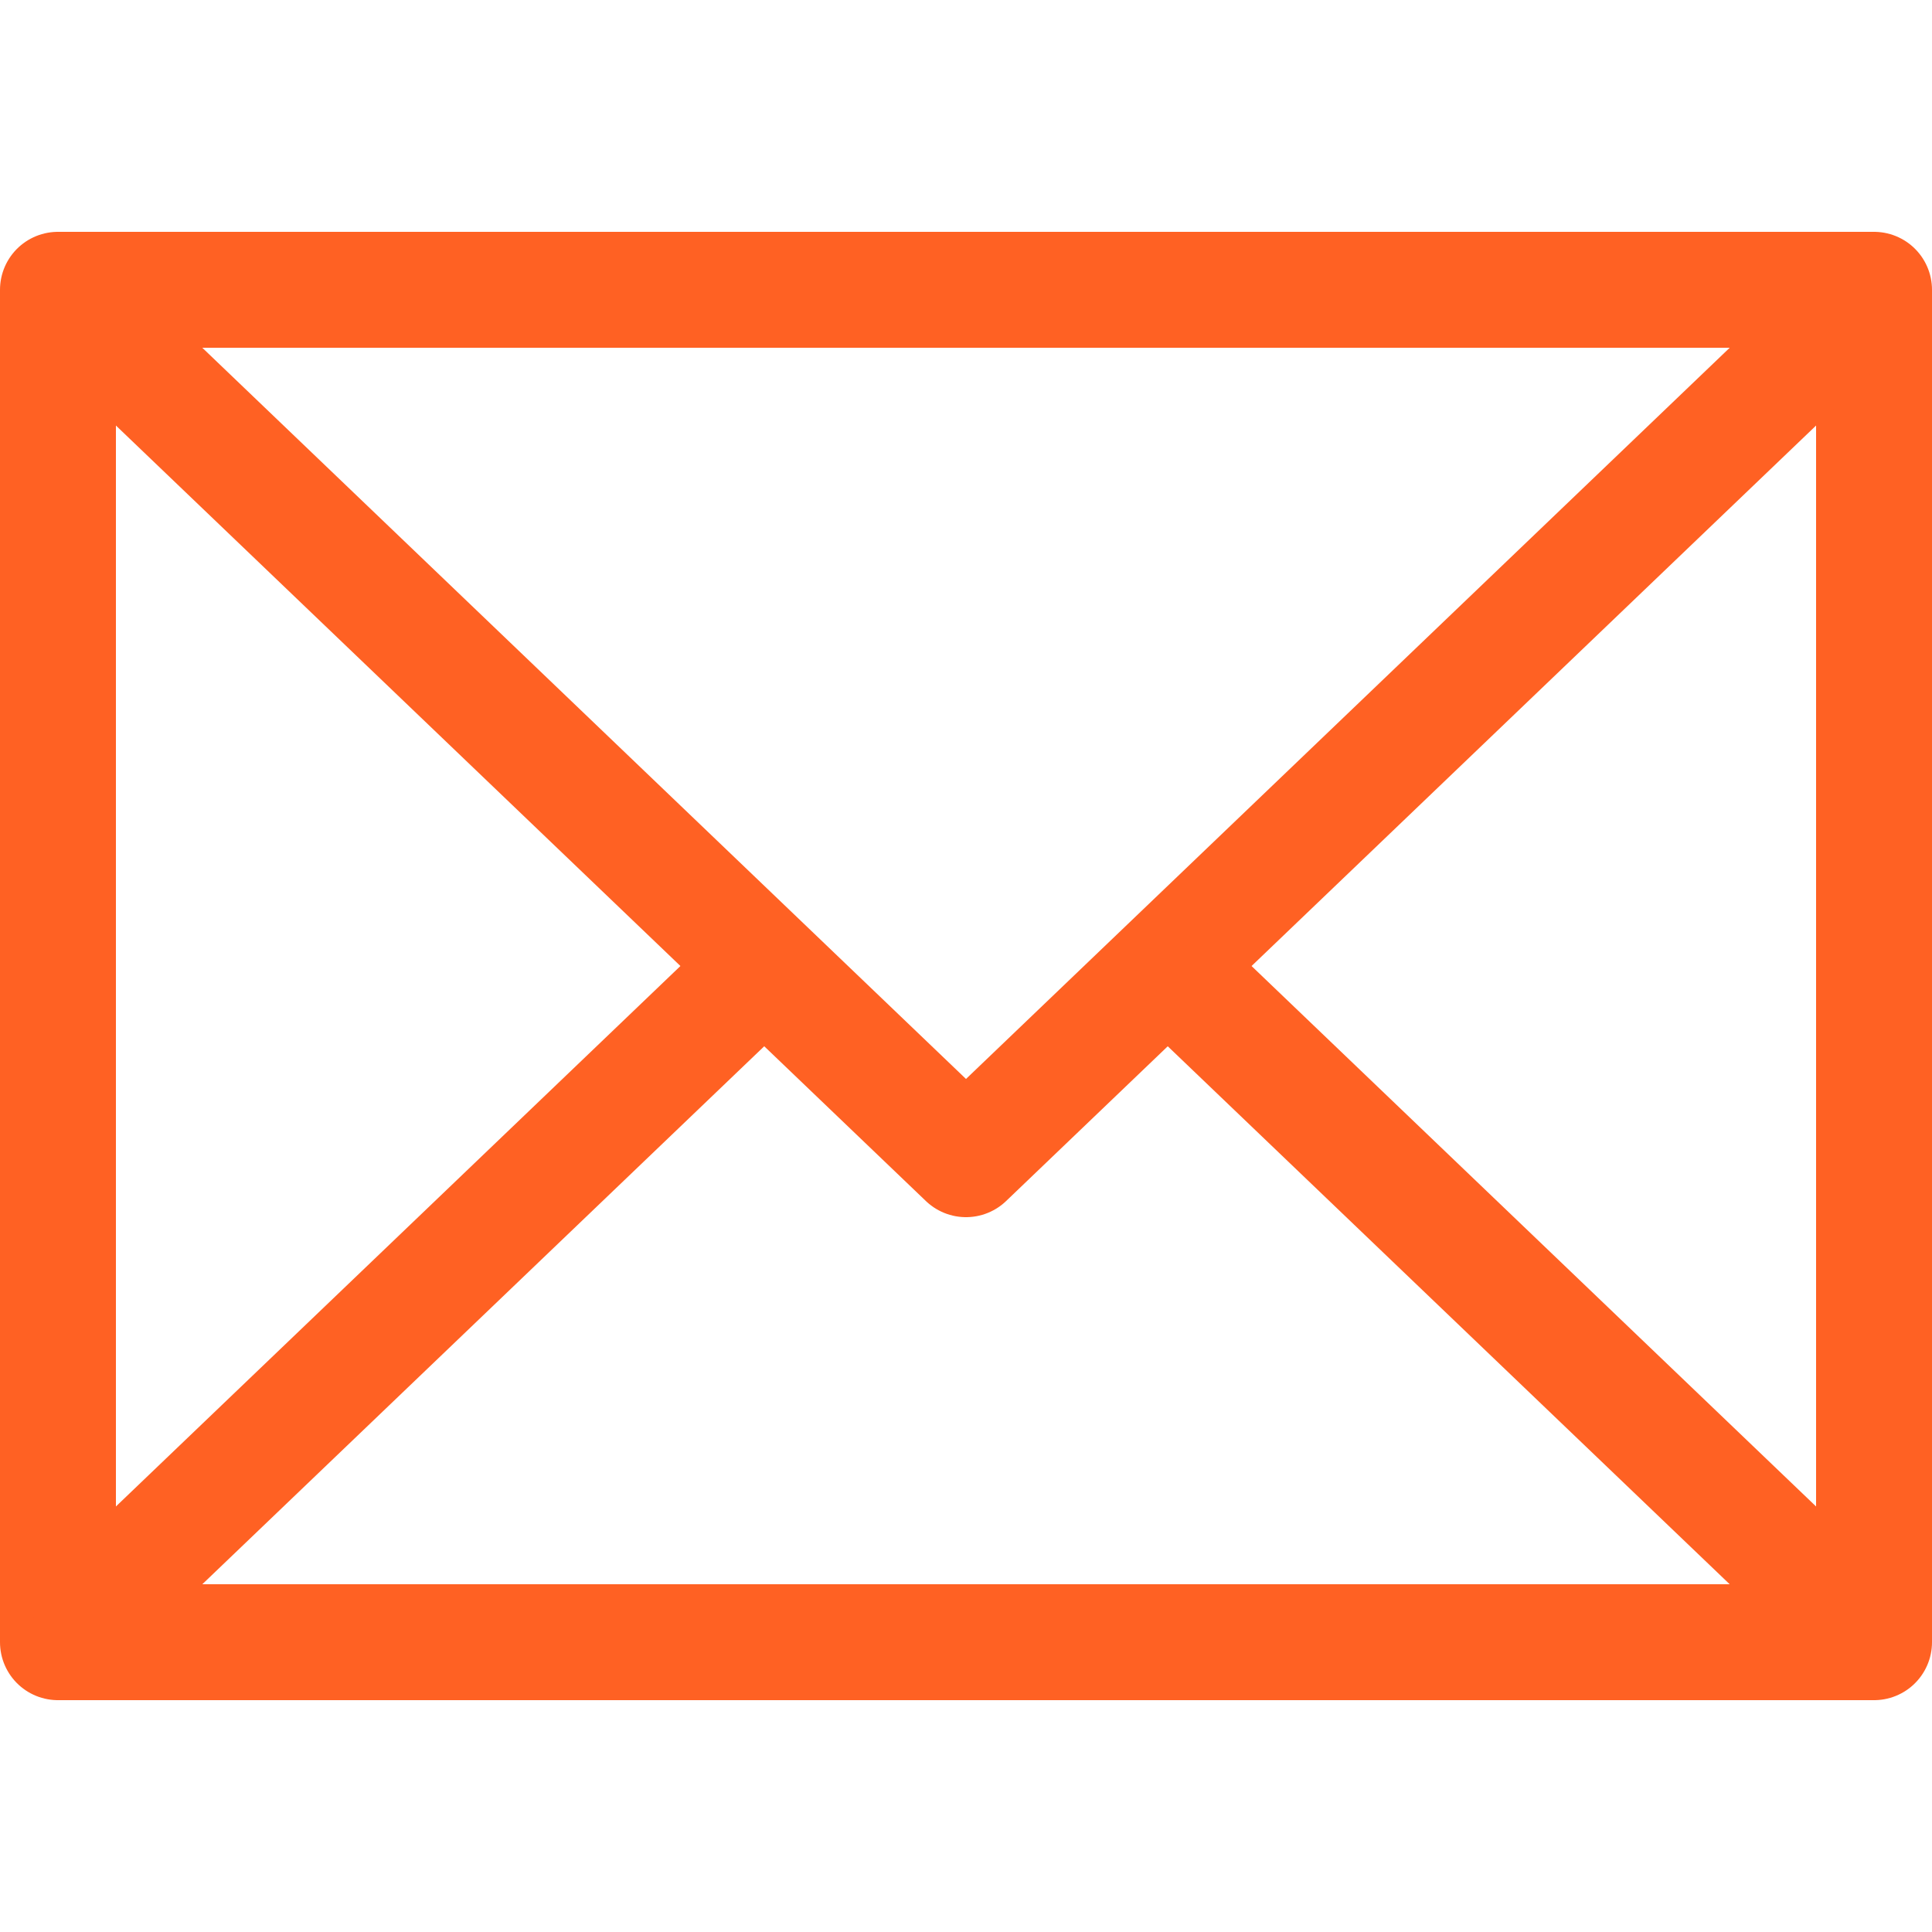
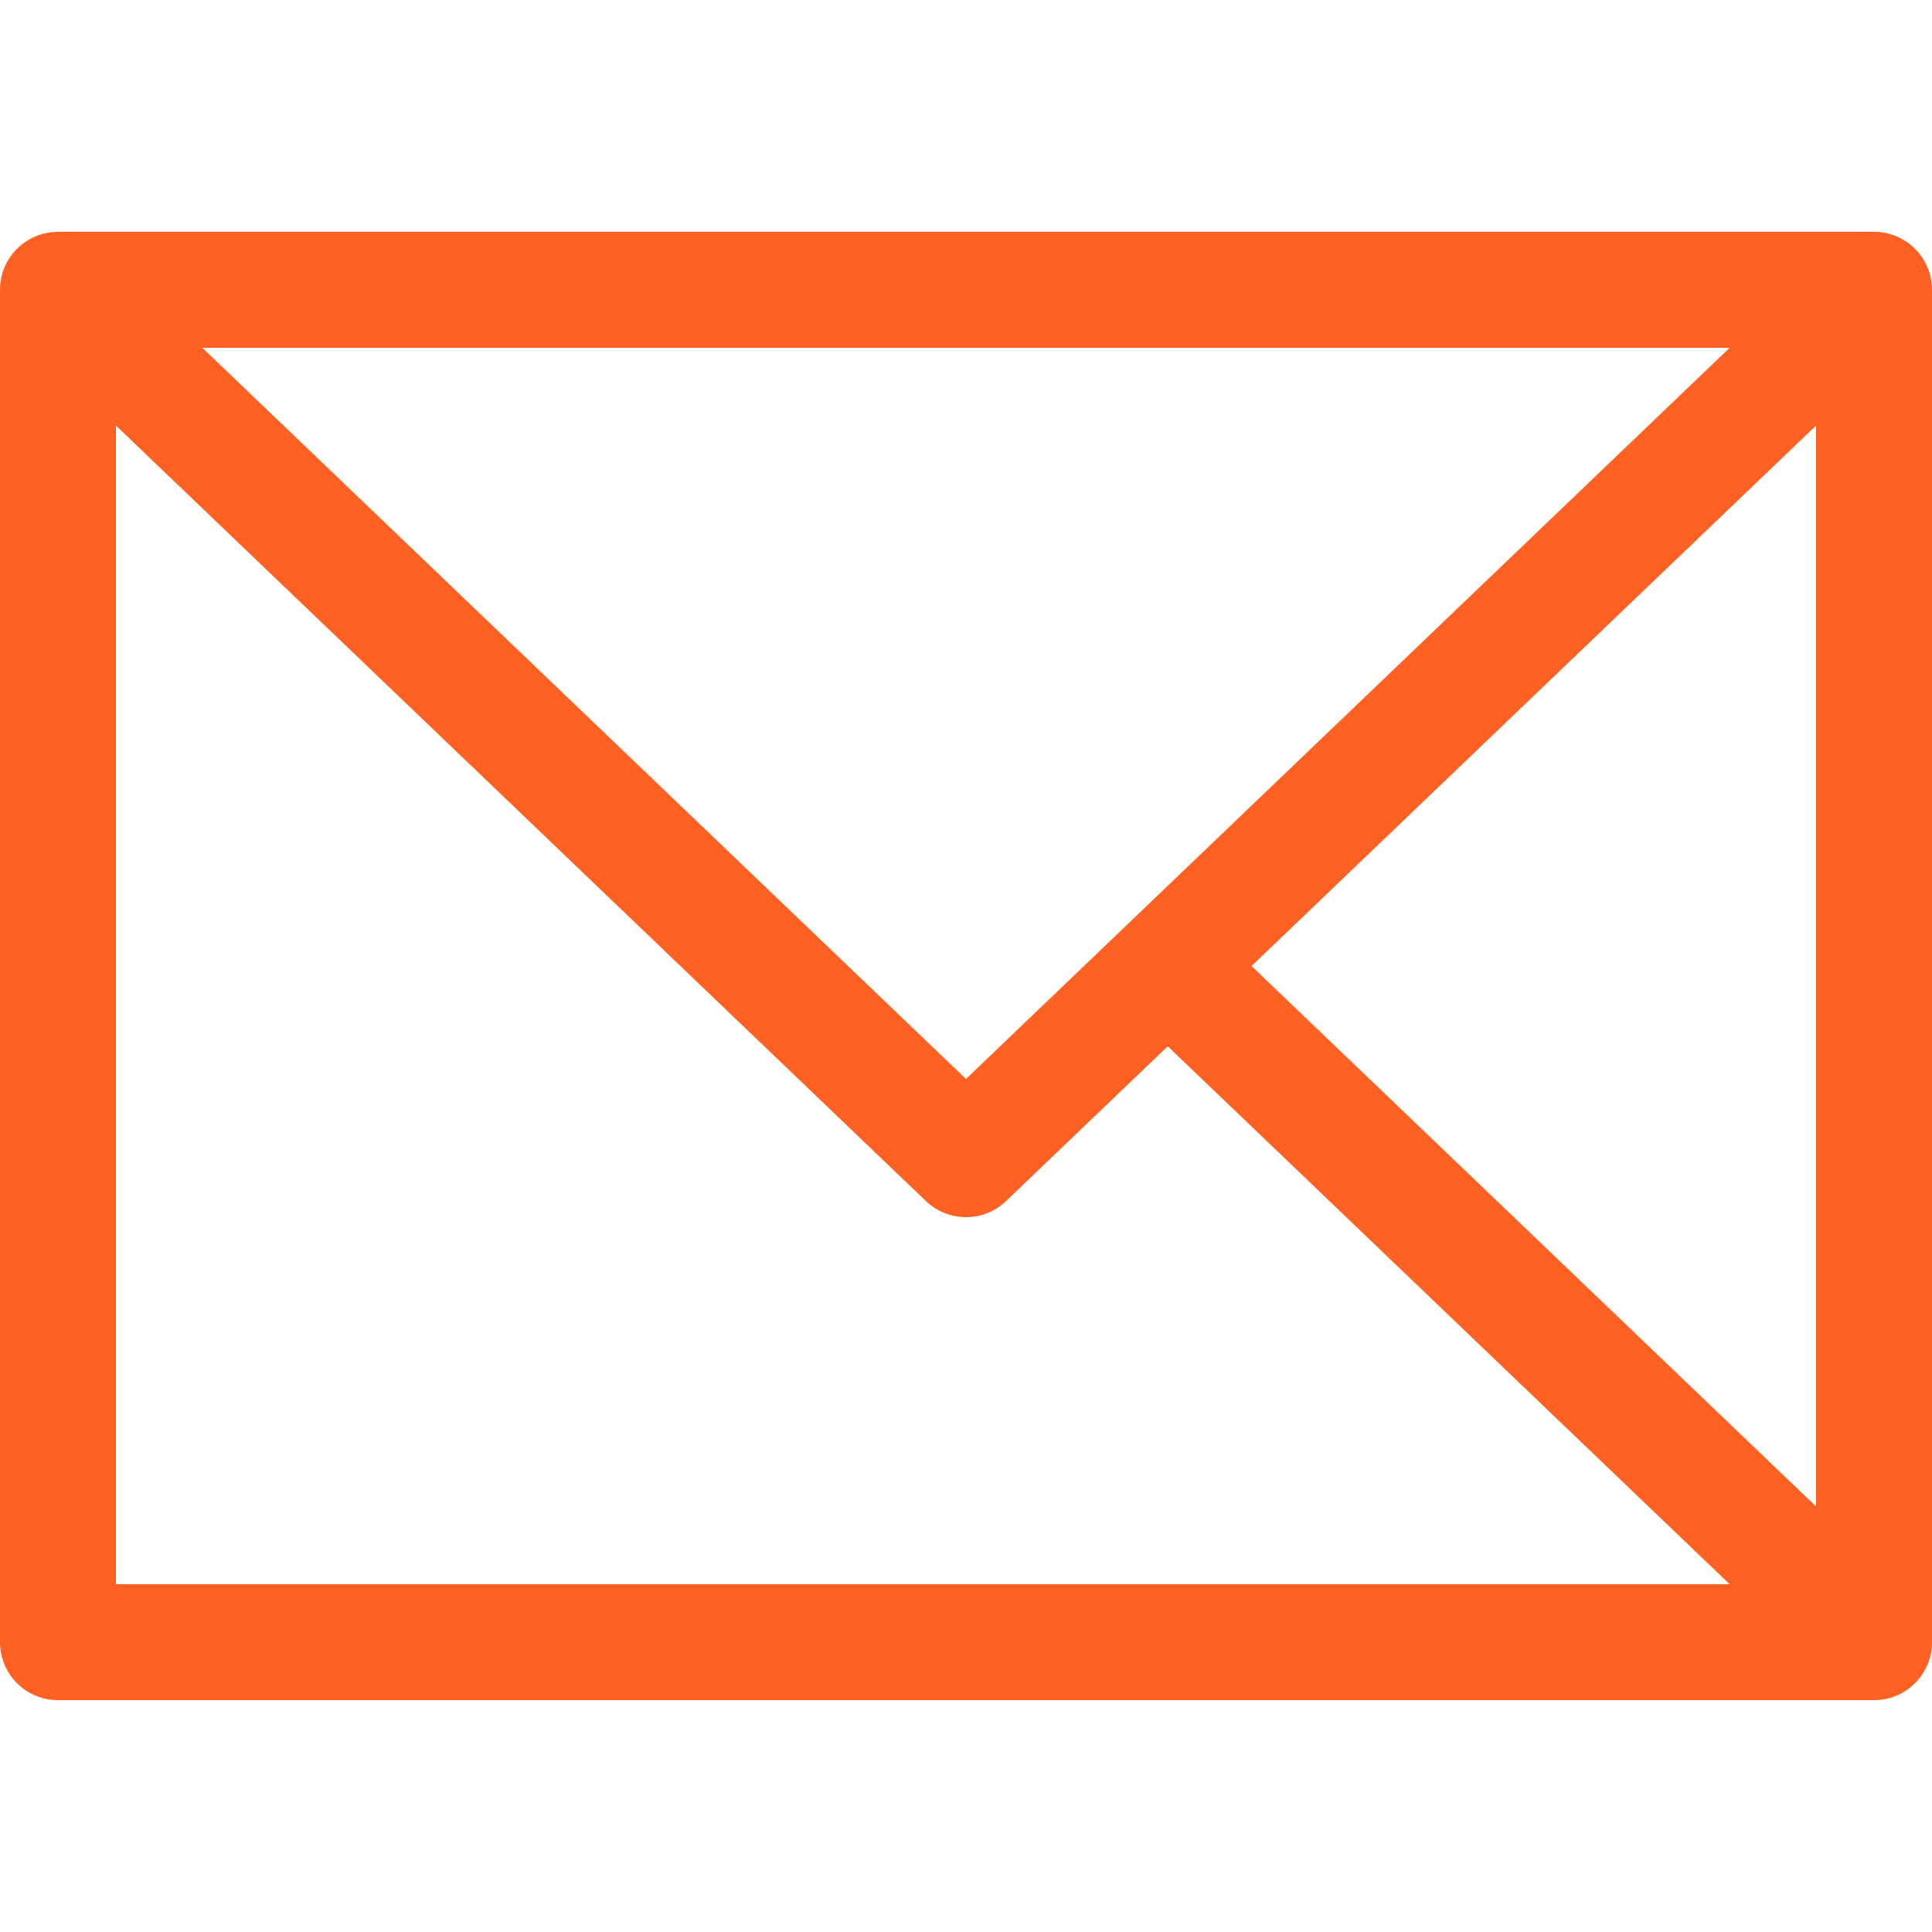
<svg xmlns="http://www.w3.org/2000/svg" id="uuid-946a426e-466c-4e4b-97b4-2d90a29961c3" viewBox="0 0 100 100">
  <defs>
    <style>.uuid-bb36430f-6dee-423f-a0c7-b24f80588777{fill:none;stroke:#ff6123;stroke-linejoin:round;stroke-width:6px;}</style>
  </defs>
  <rect class="uuid-bb36430f-6dee-423f-a0c7-b24f80588777" x="3" y="15" width="94" height="70" />
  <polyline class="uuid-bb36430f-6dee-423f-a0c7-b24f80588777" points="3 15 50 60 97 15" />
-   <line class="uuid-bb36430f-6dee-423f-a0c7-b24f80588777" x1="39.38" y1="50.17" x2="3" y2="85" />
  <line class="uuid-bb36430f-6dee-423f-a0c7-b24f80588777" x1="97" y1="85" x2="60.43" y2="49.99" />
</svg>